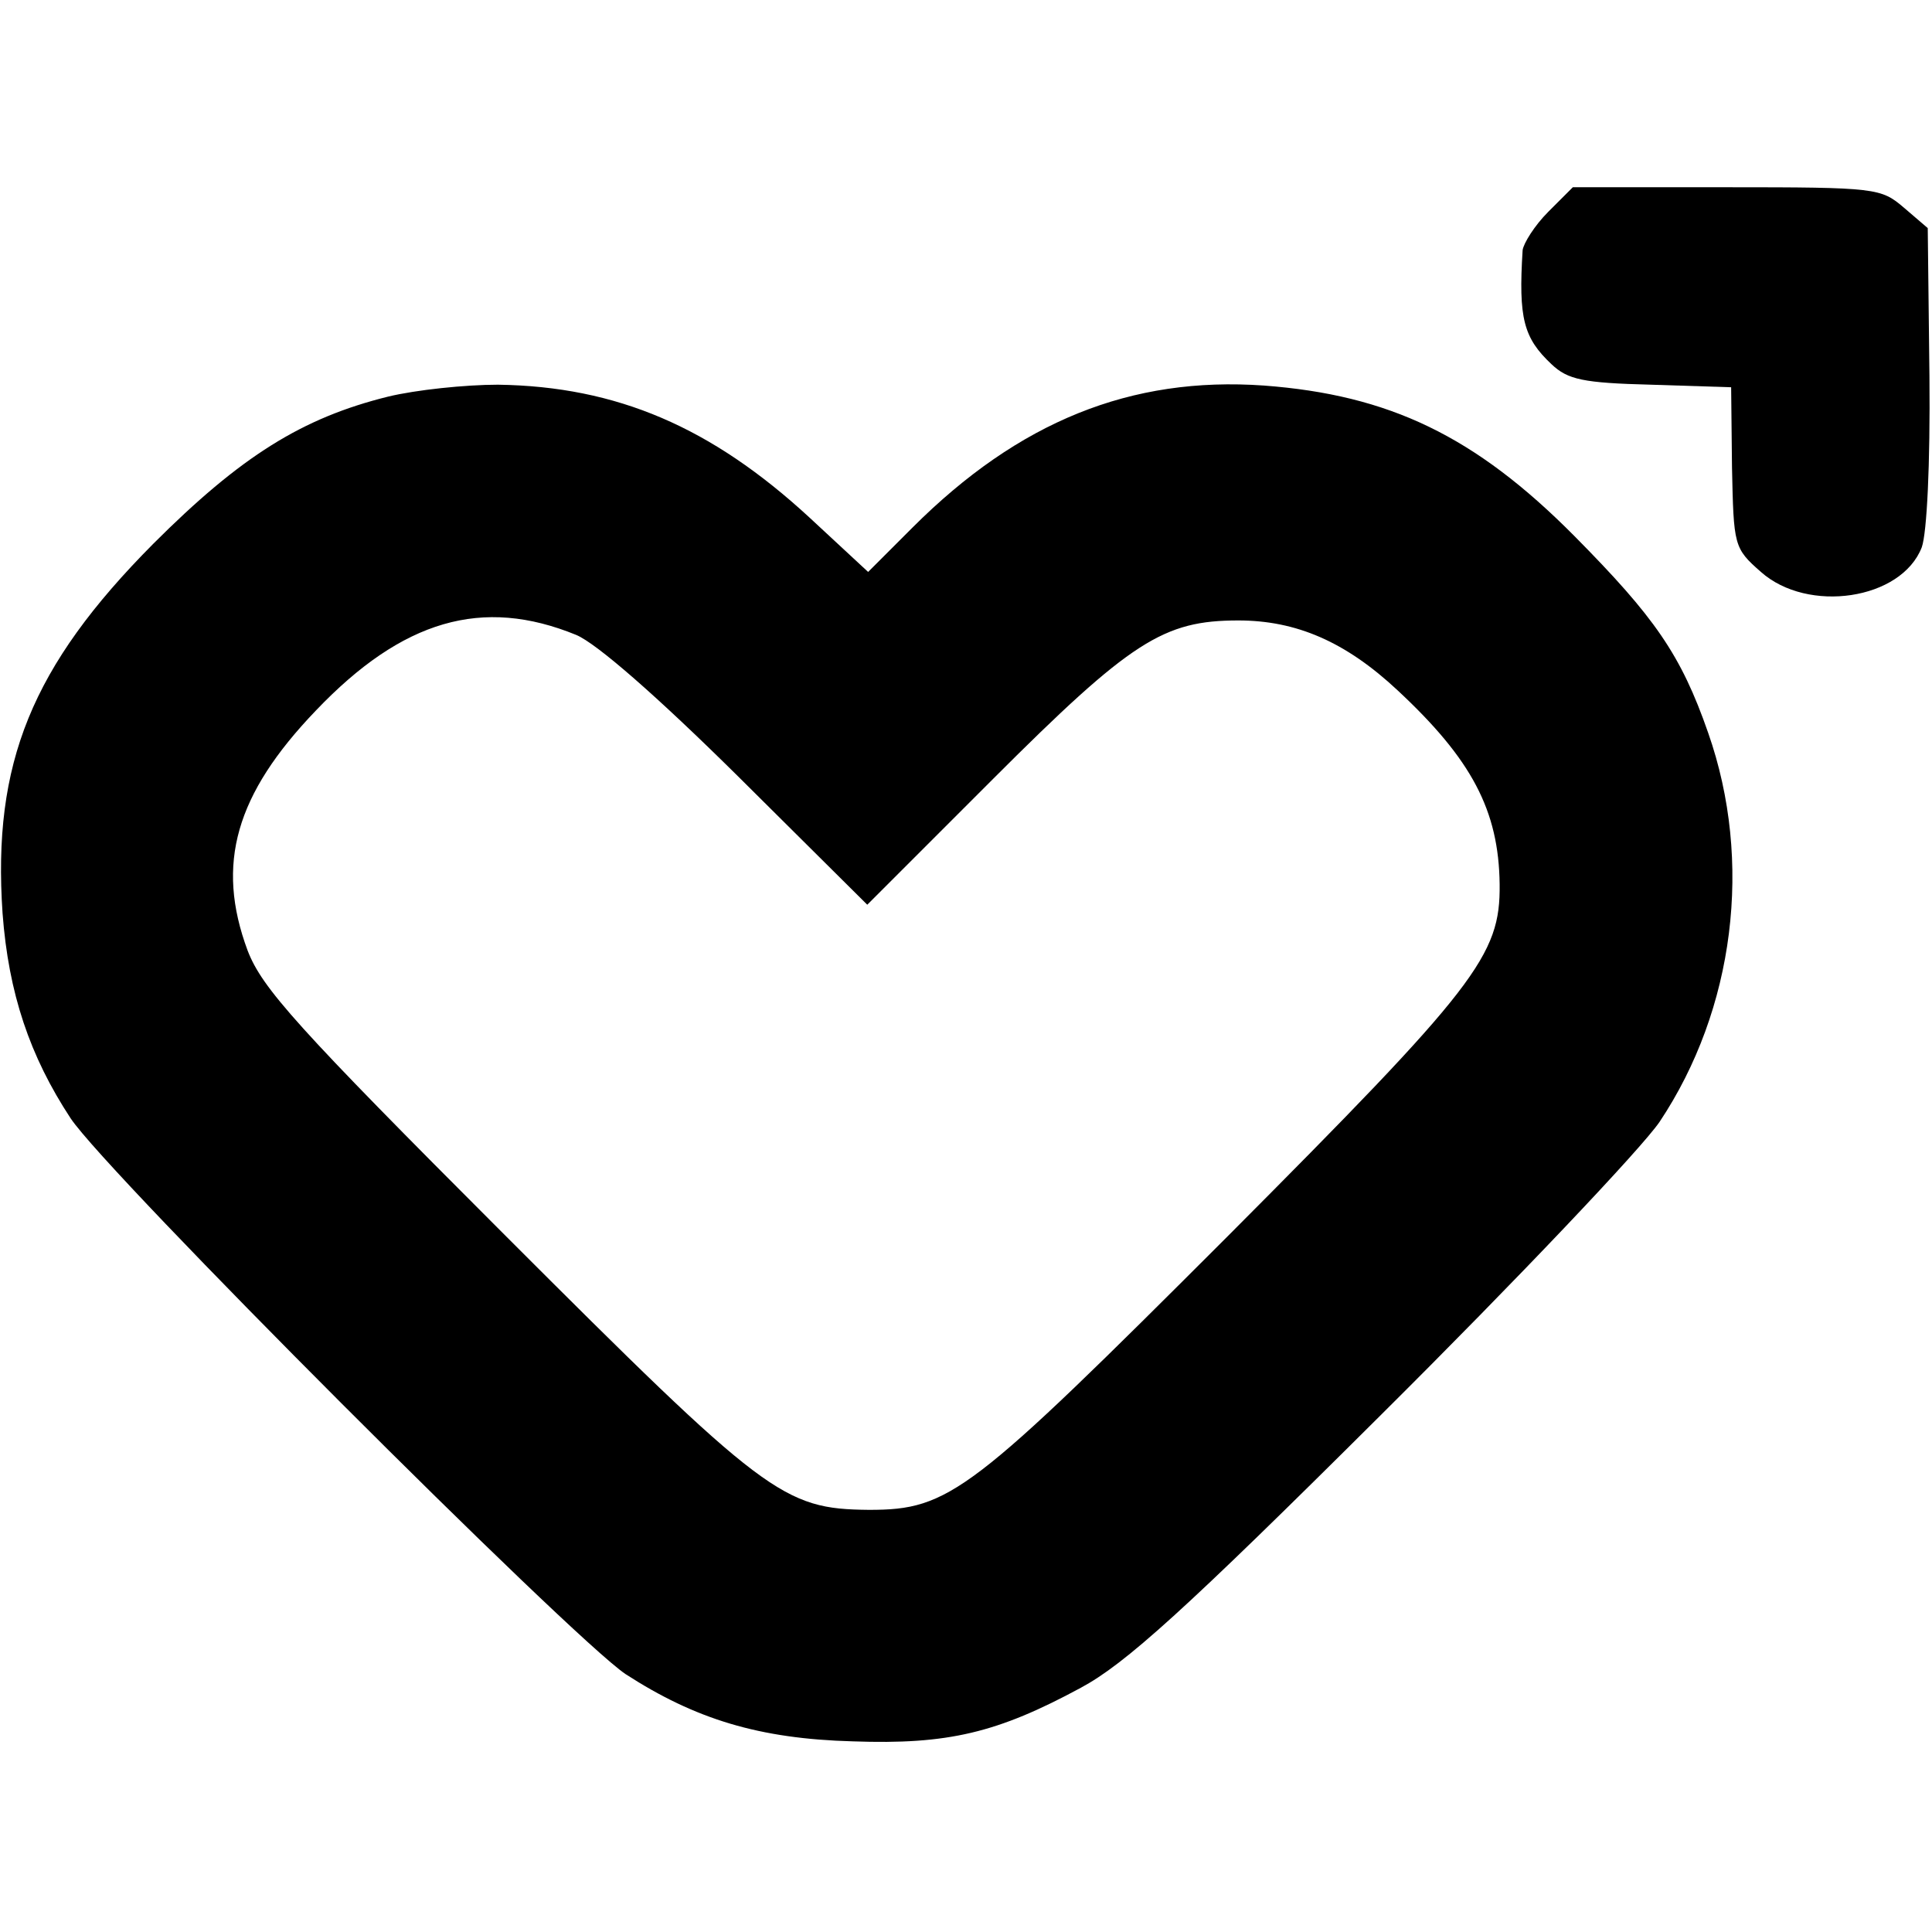
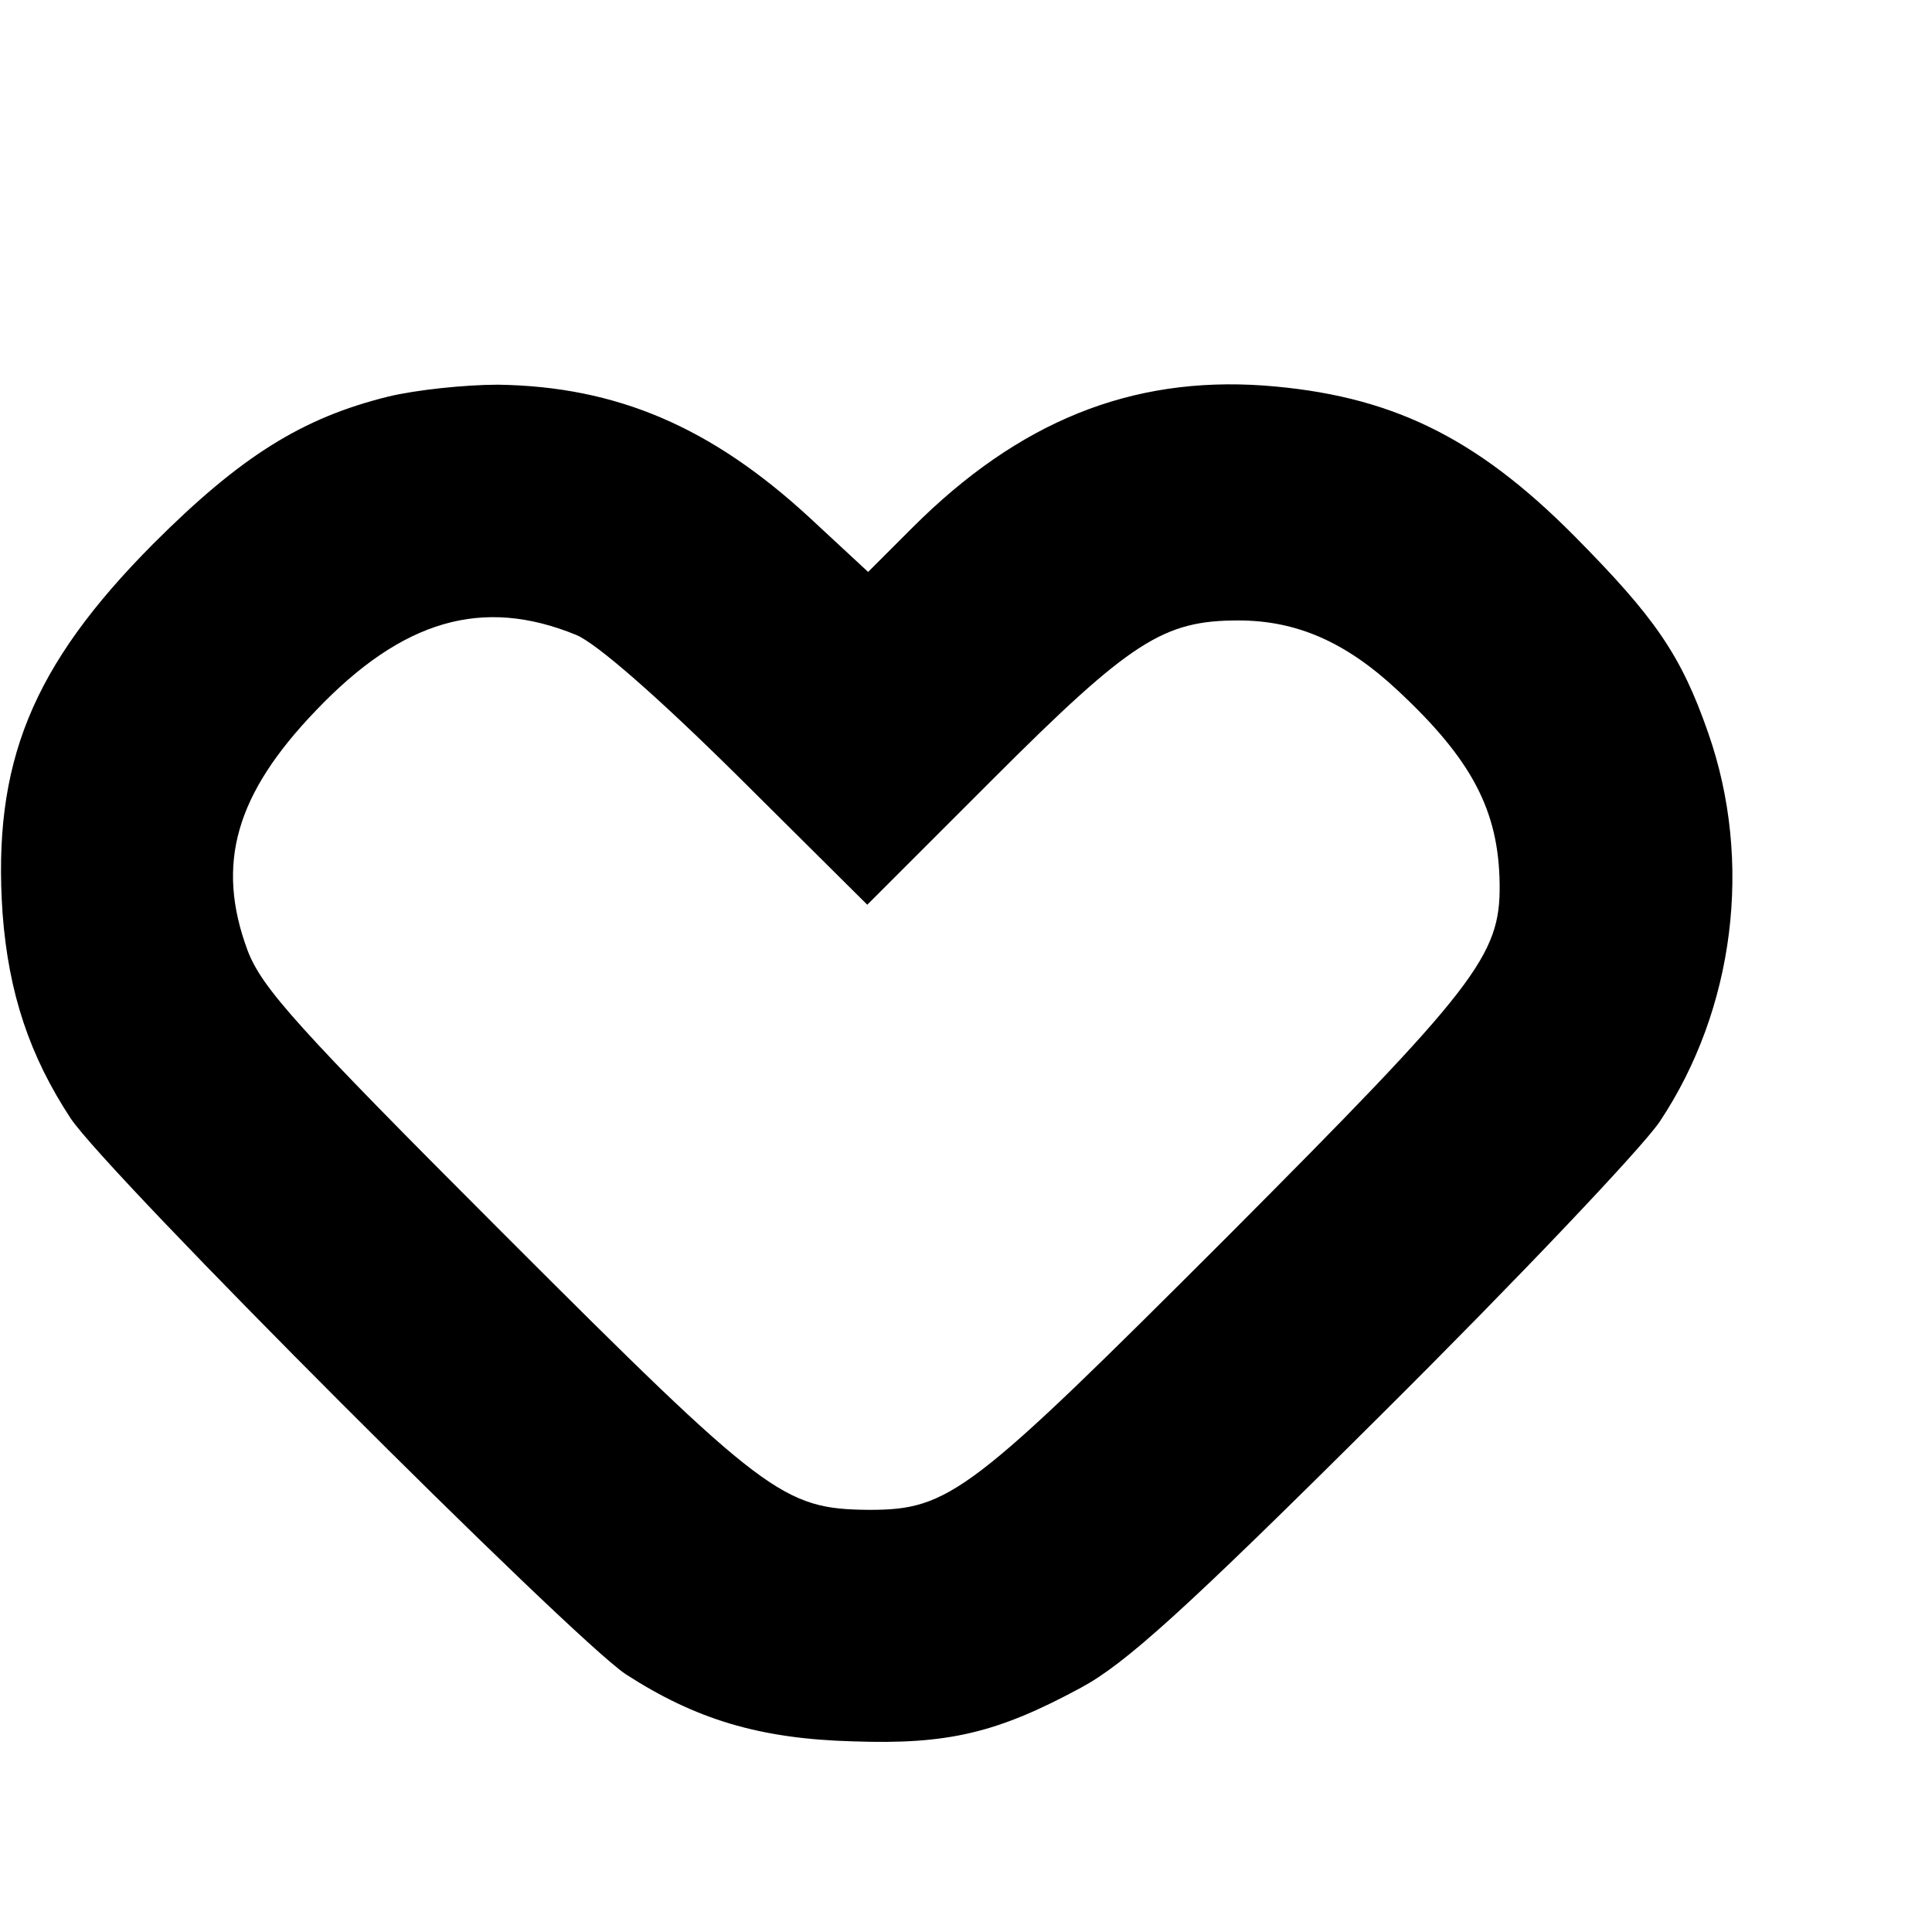
<svg xmlns="http://www.w3.org/2000/svg" version="1.0" width="227pt" height="227pt" viewBox="0 0 227 227" preserveAspectRatio="xMidYMid meet">
  <g transform="translate(0,227) scale(0.1,-0.1)" fill="#000000" stroke="none">
-     <path d="M1819 2021 c-16 -16 -29 -37 -30 -45 -5 -80 1 -103 34 -134 19 -18 37 -22 117 -24 l94 -3 1 -94 c2 -92 2 -95 34 -123 55 -49 165 -33 189 29 6 17 10 97 9 201 l-2 174 -28 24 c-27 23 -32 24 -208 24 l-181 0 -29 -29z" />
    <path d="M456 1804 c-101 -25 -173 -70 -276 -173 -143 -144 -189 -258 -177 -434 7 -94 32 -168 80 -241 44 -66 587 -609 652 -653 82 -53 157 -76 267 -79 112 -4 170 10 268 63 52 28 121 90 353 321 159 158 306 313 327 344 88 132 110 306 57 457 -32 92 -63 136 -157 231 -117 118 -218 166 -365 177 -156 11 -288 -42 -413 -167 l-52 -52 -69 64 c-115 106 -226 154 -366 156 -38 0 -96 -6 -129 -14z m221 -280 c24 -10 95 -72 190 -166 l152 -151 148 148 c162 162 200 186 288 186 68 0 126 -25 187 -82 87 -81 119 -141 120 -228 1 -84 -27 -120 -320 -414 -302 -302 -326 -321 -421 -321 -101 1 -121 16 -428 323 -245 245 -285 290 -302 334 -38 102 -14 184 80 282 102 107 196 134 306 89z" />
  </g>
</svg>